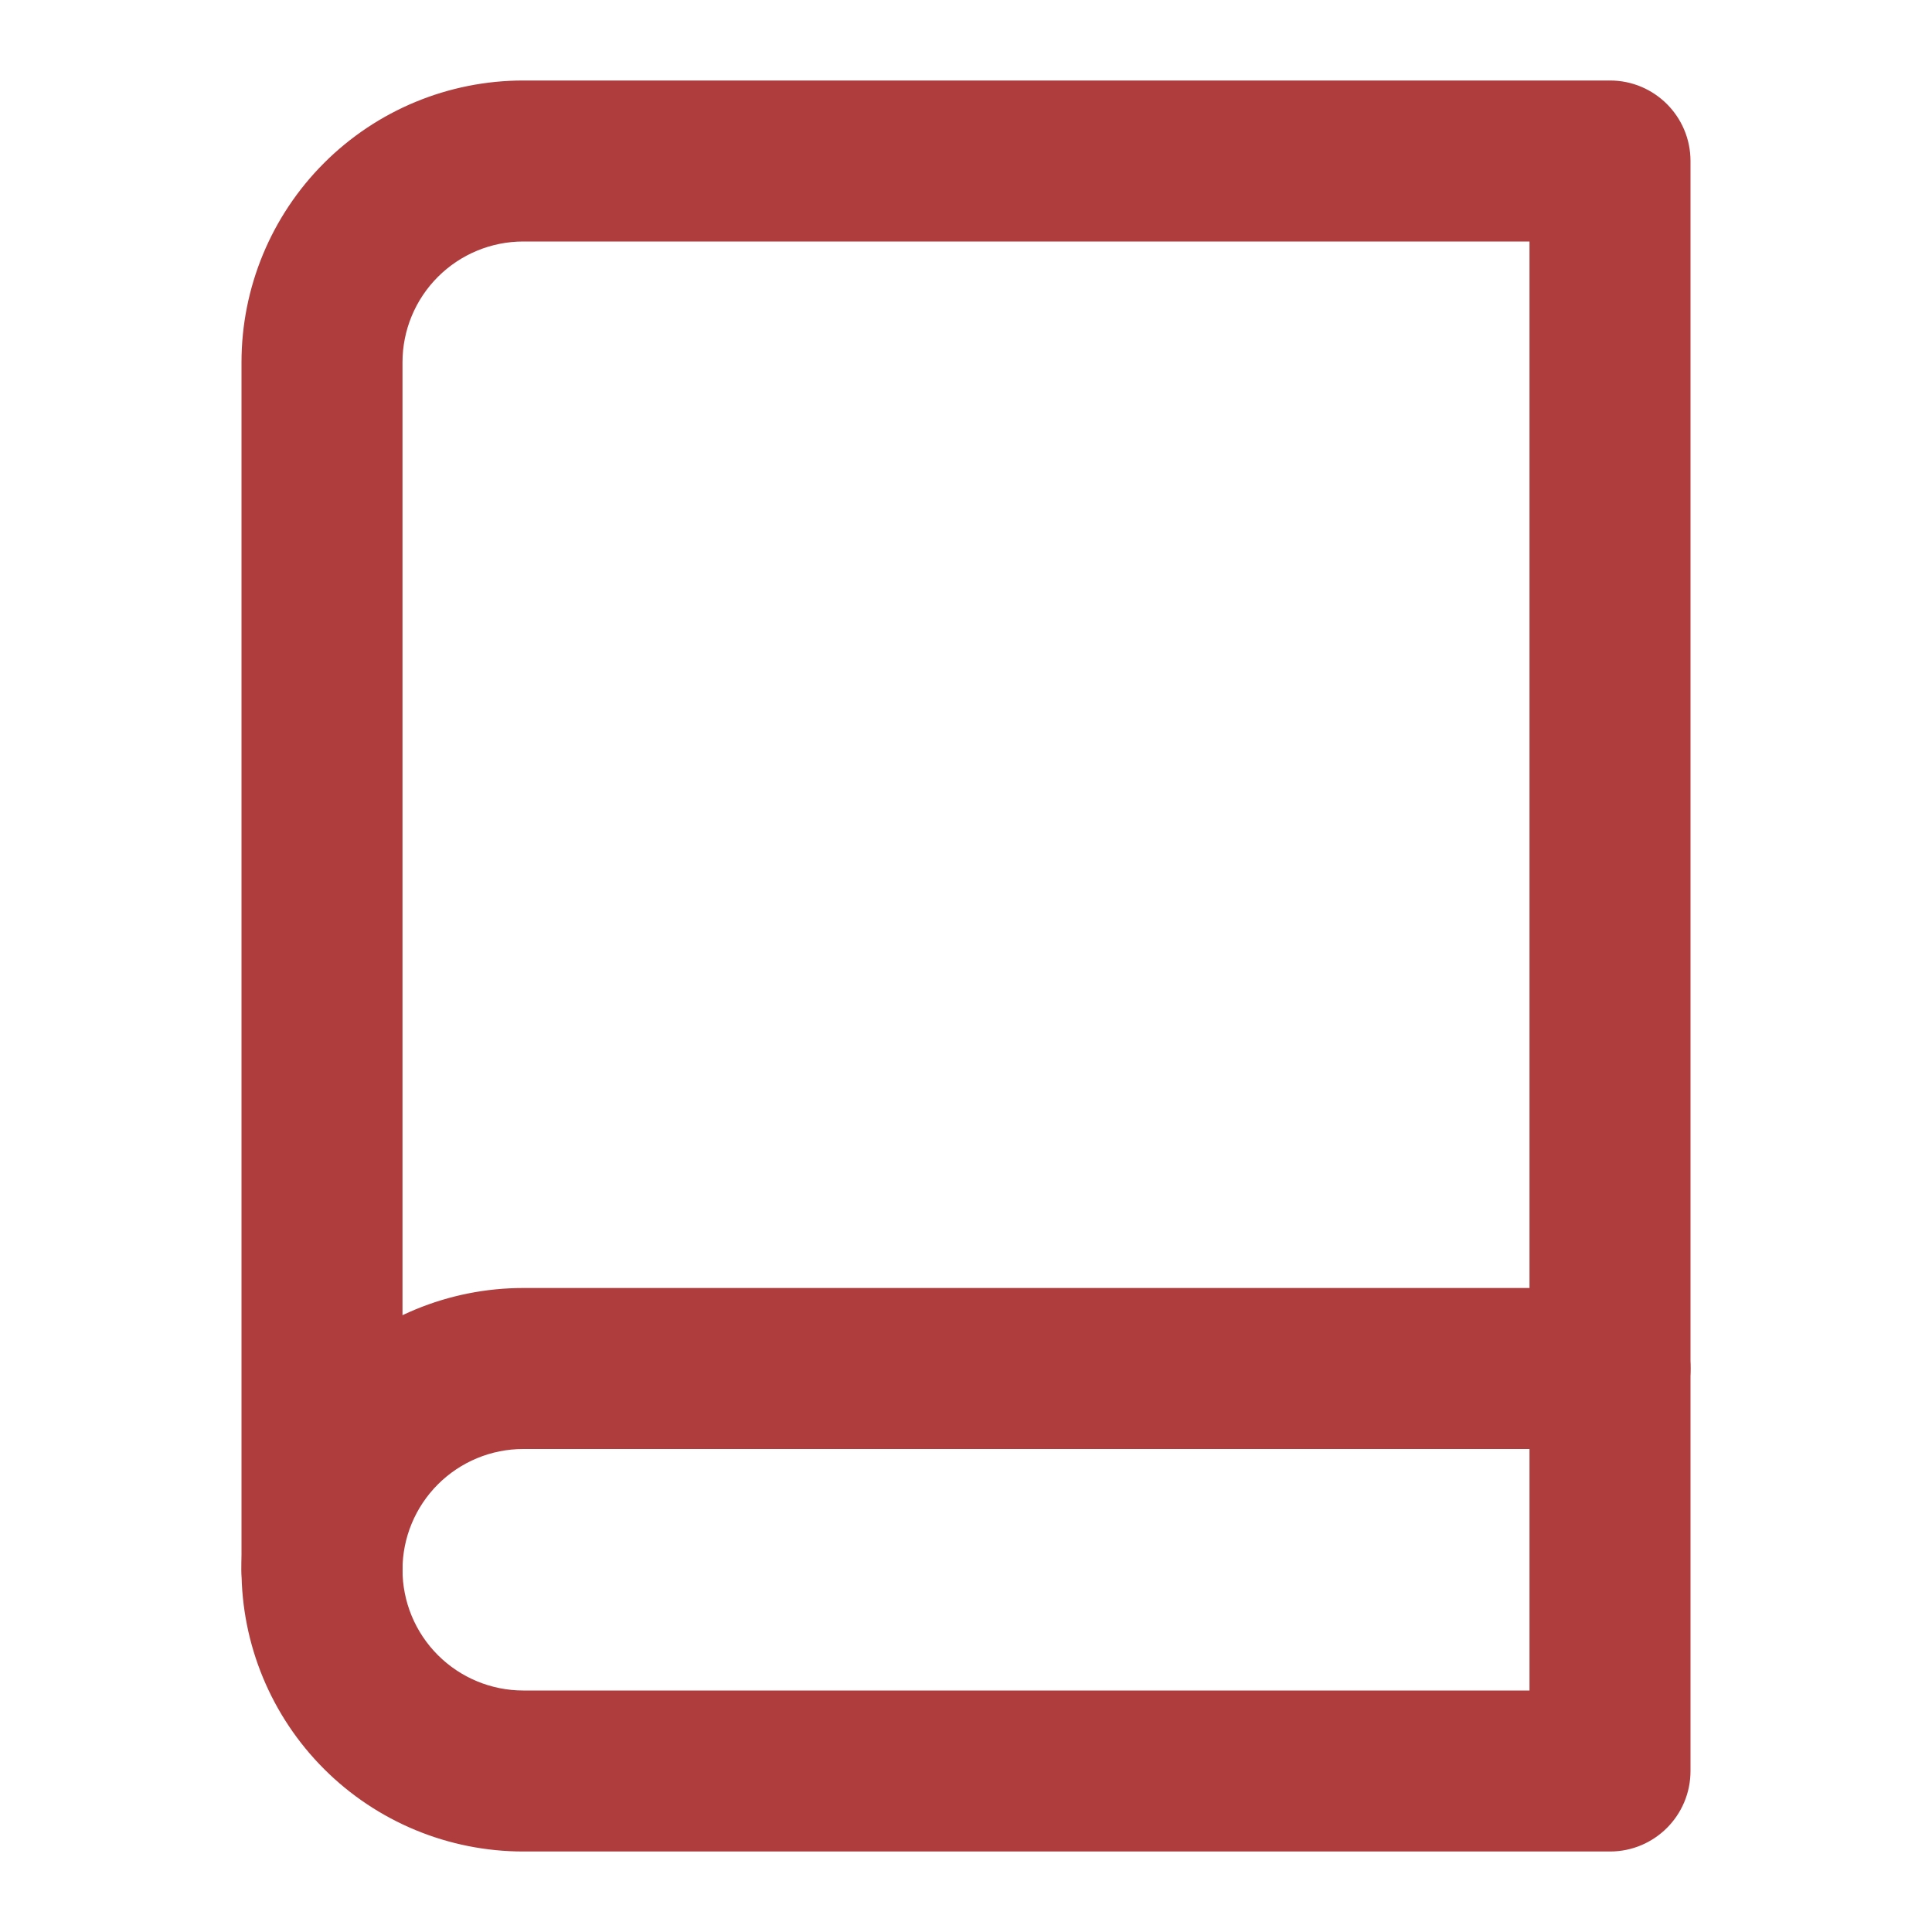
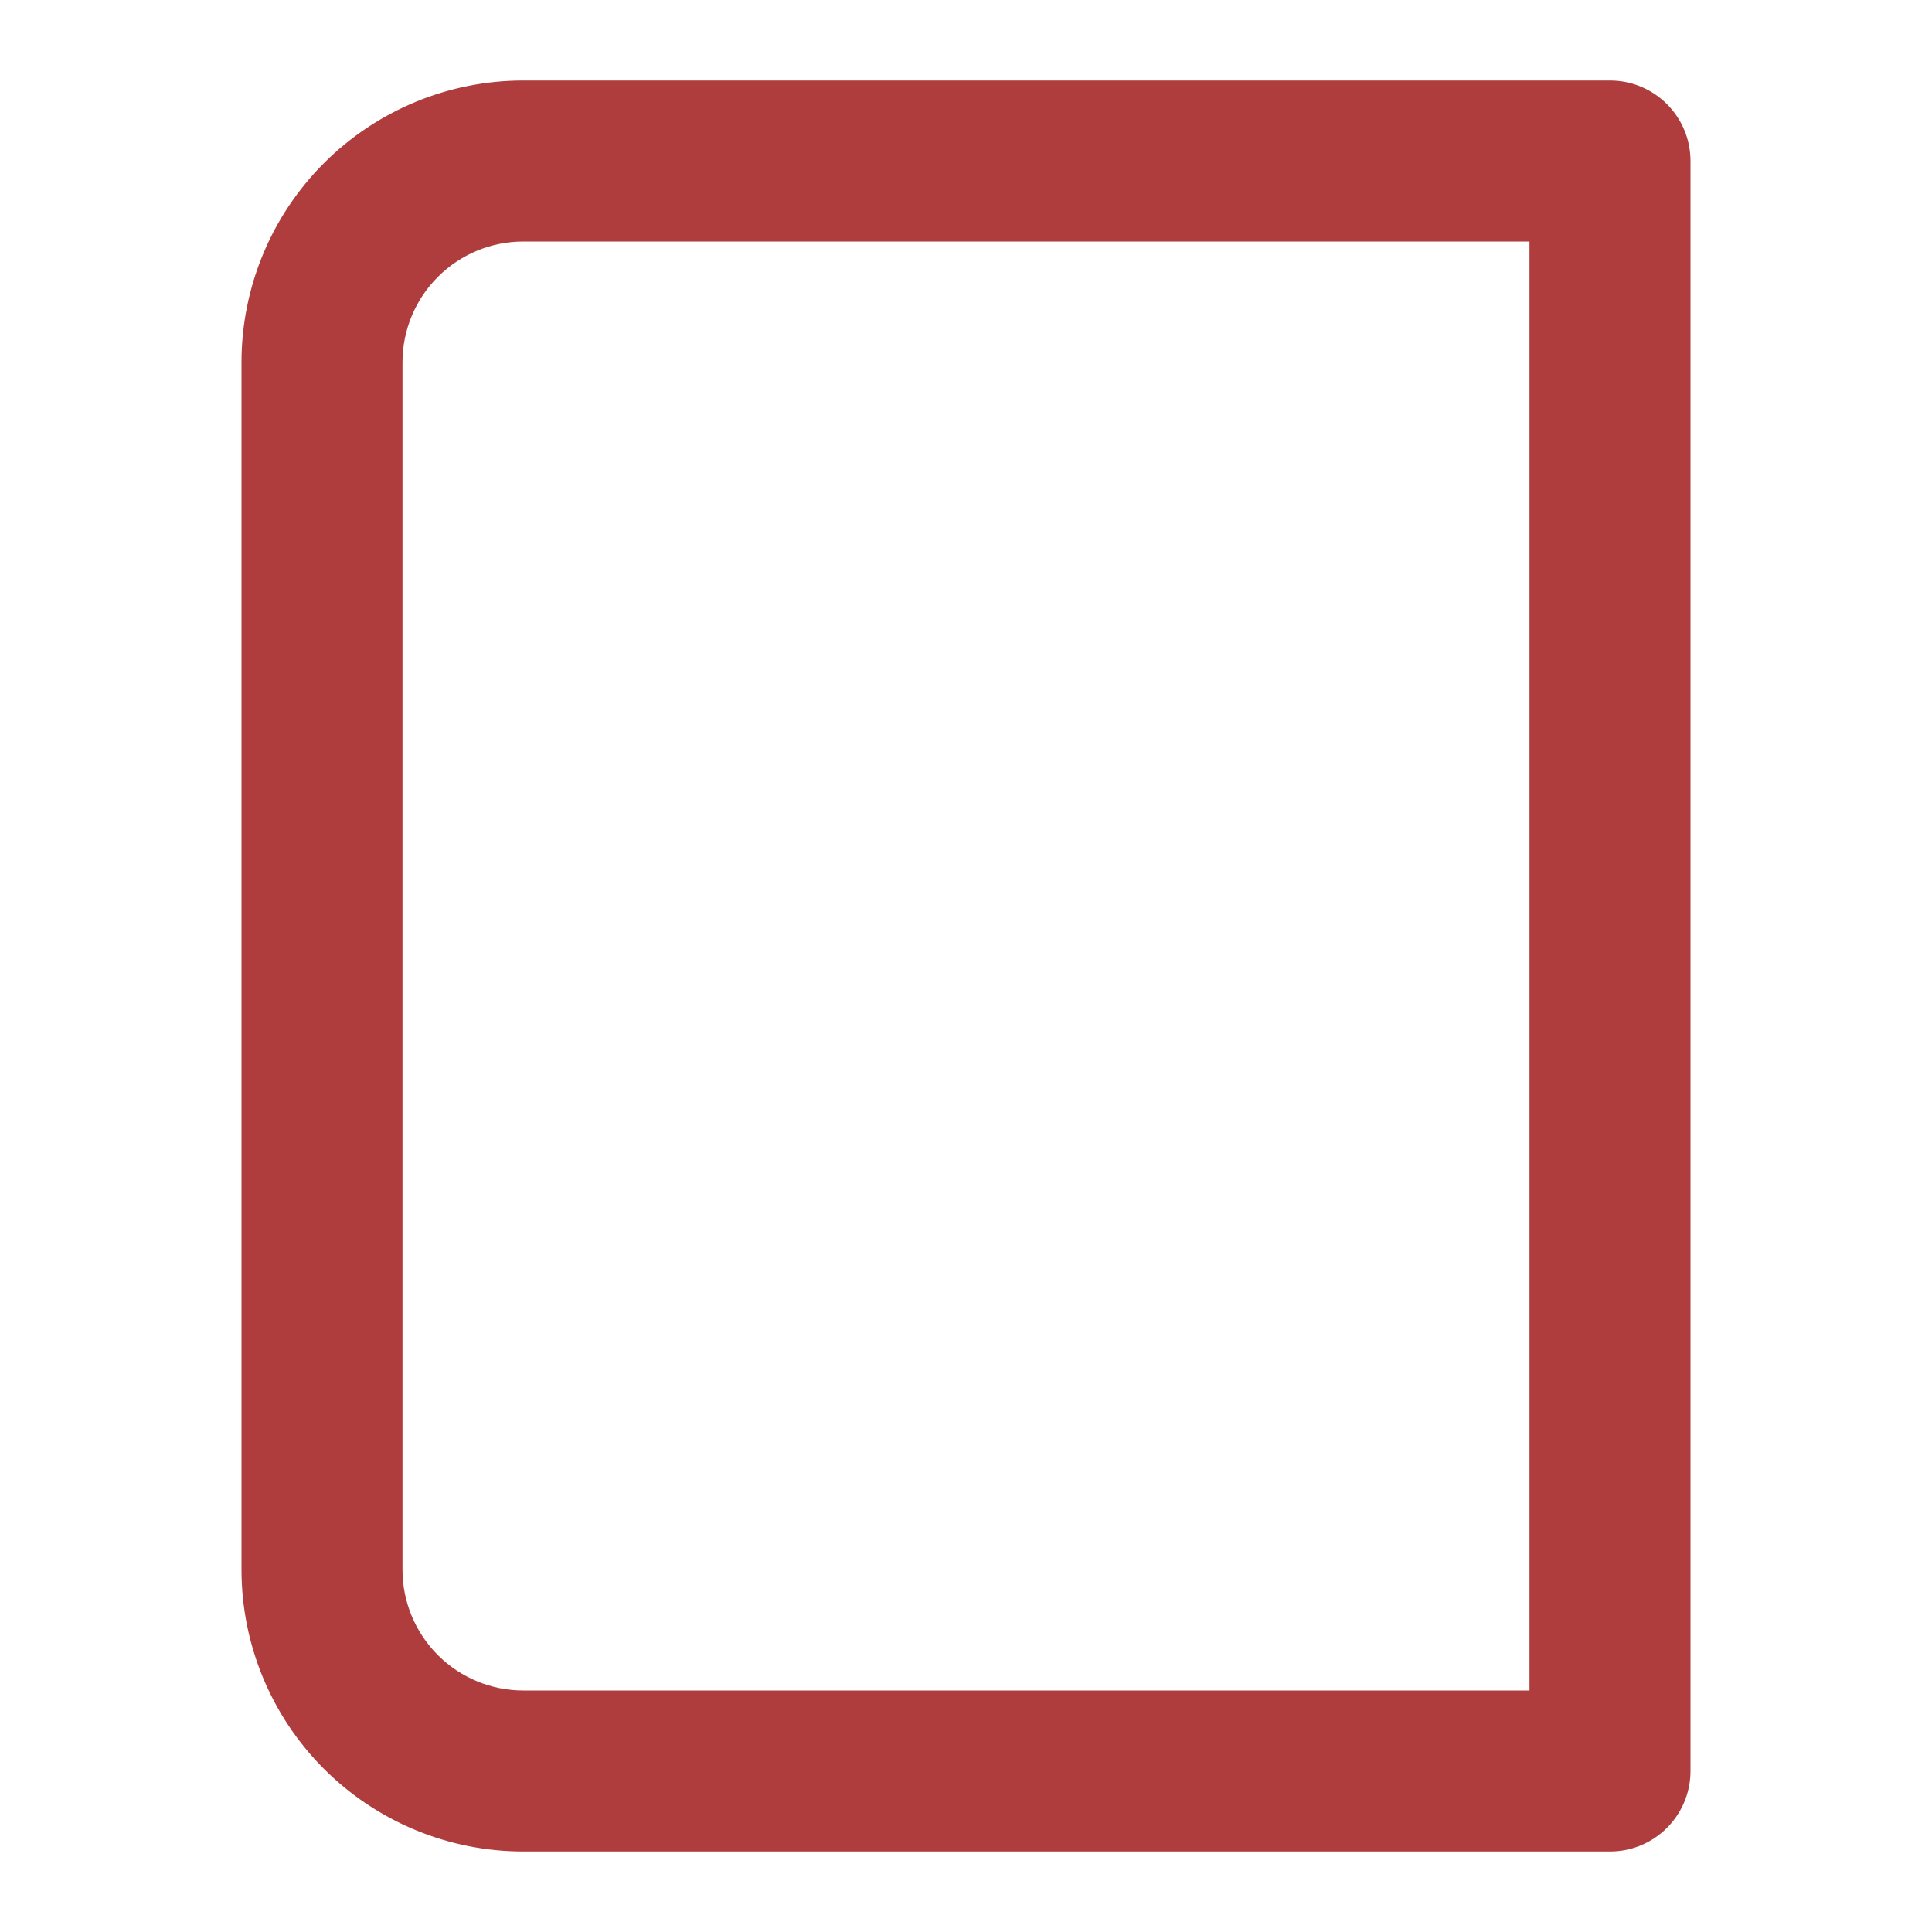
<svg xmlns="http://www.w3.org/2000/svg" width="57" height="57" viewBox="0 0 57 57" fill="none">
-   <path d="M7.125 46.312C7.125 44.108 8.001 41.994 9.56 40.435C11.119 38.876 13.233 38 15.438 38H47.5C48.812 38 49.875 39.063 49.875 40.375C49.875 41.687 48.812 42.75 47.5 42.75H15.438C14.493 42.75 13.587 43.126 12.919 43.794C12.251 44.462 11.875 45.368 11.875 46.312C11.875 47.624 10.812 48.688 9.5 48.688C8.188 48.688 7.125 47.624 7.125 46.312Z" fill="#AF3D3D" />
  <path d="M47.5 2.375C48.812 2.375 49.875 3.438 49.875 4.75V52.25C49.875 53.562 48.812 54.625 47.5 54.625H15.438C13.233 54.625 11.119 53.749 9.56 52.19C8.001 50.631 7.125 48.517 7.125 46.312V10.688C7.125 8.483 8.001 6.369 9.56 4.81C11.119 3.251 13.233 2.375 15.438 2.375H47.5ZM11.875 46.312C11.875 47.257 12.251 48.163 12.919 48.831C13.587 49.499 14.493 49.875 15.438 49.875H45.125V7.125H15.438C14.493 7.125 13.587 7.501 12.919 8.169C12.251 8.837 11.875 9.743 11.875 10.688V46.312Z" fill="#AF3D3D" />
</svg>